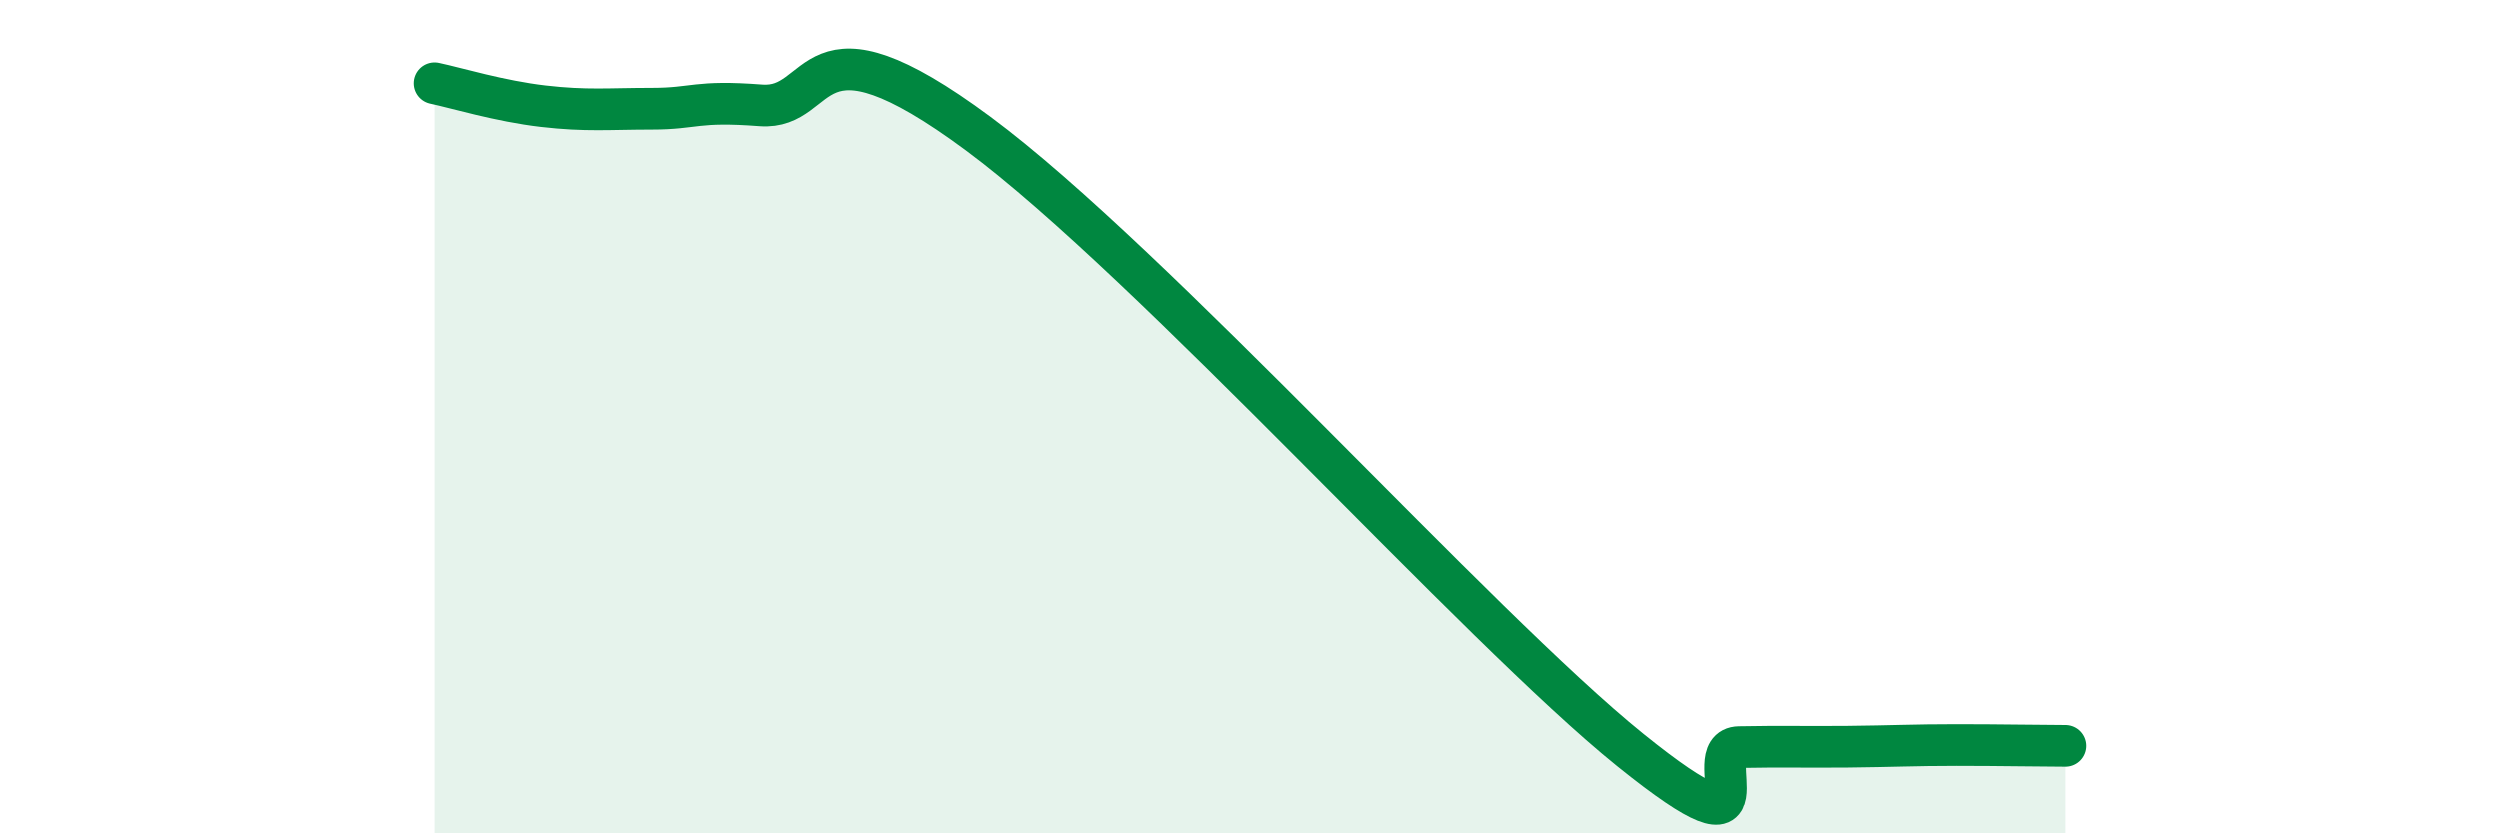
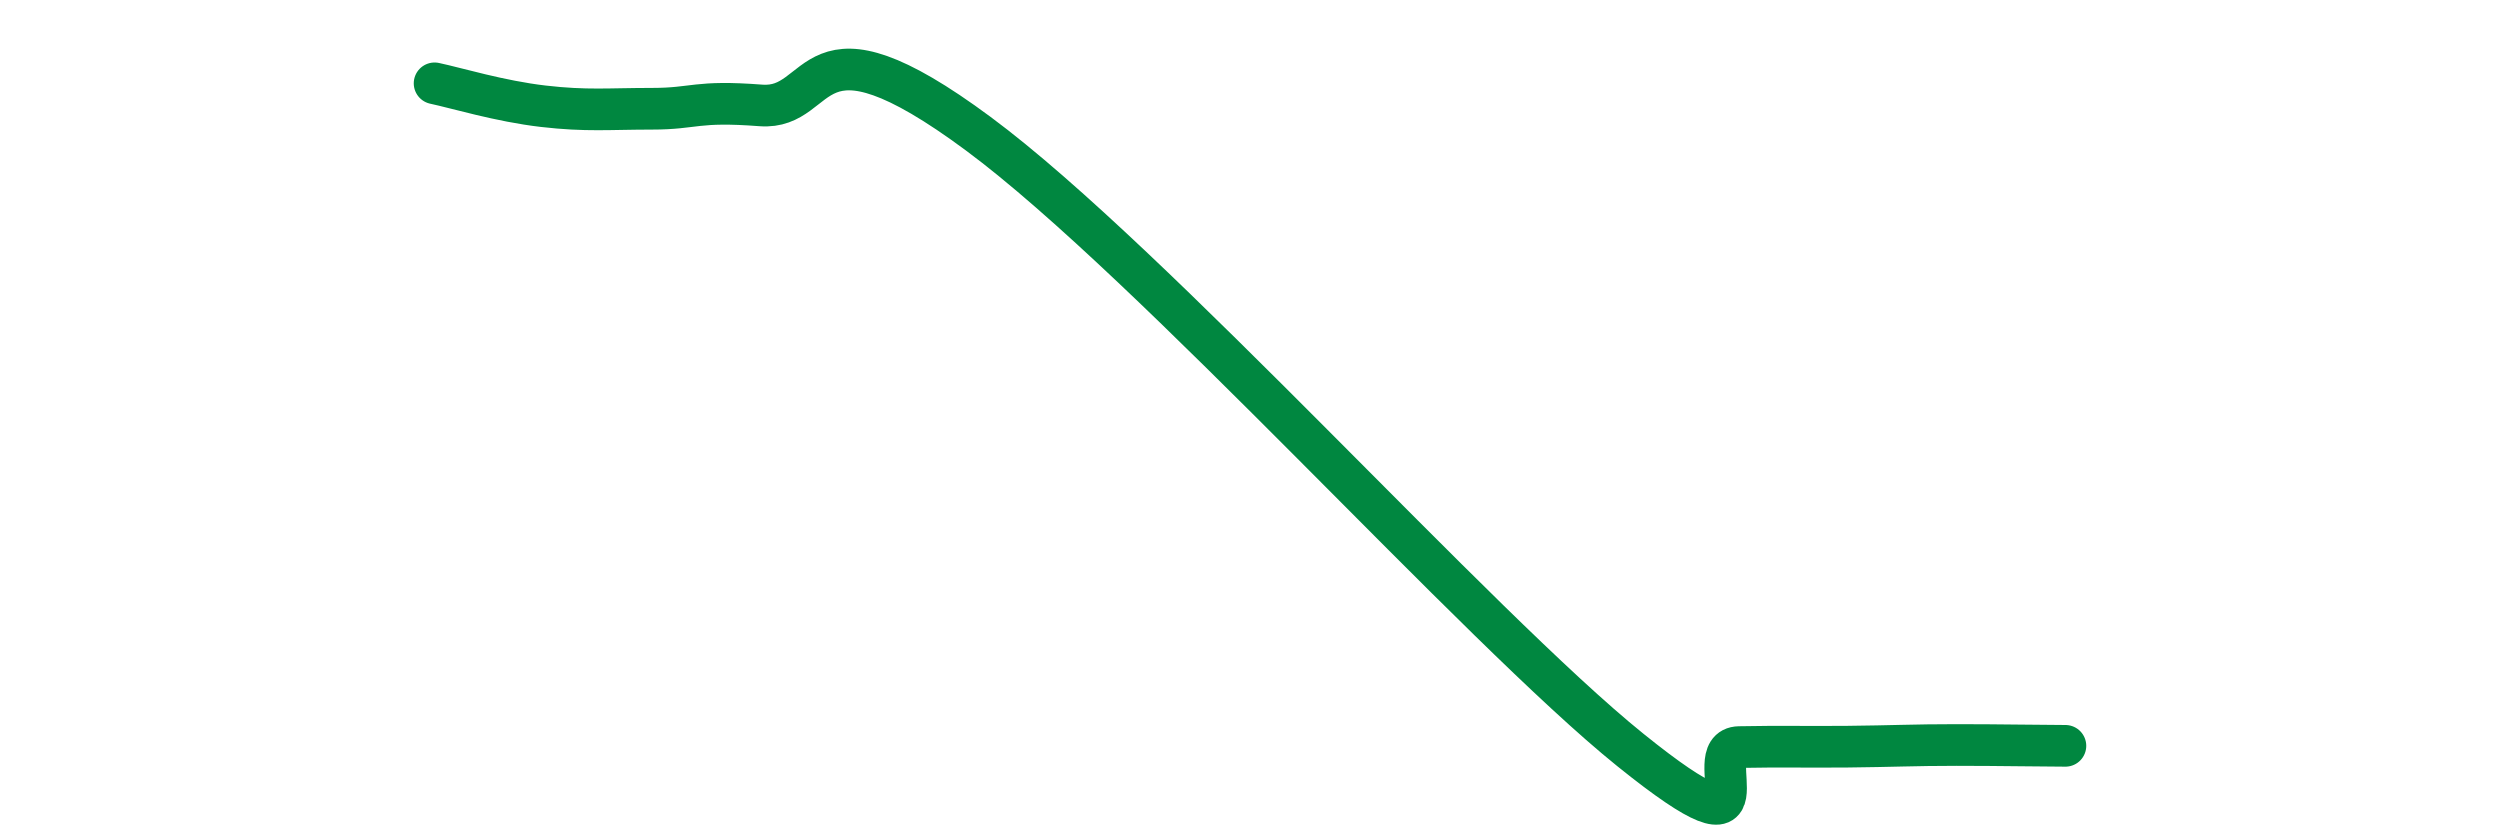
<svg xmlns="http://www.w3.org/2000/svg" width="60" height="20" viewBox="0 0 60 20">
-   <path d="M 10.43,2 C 10.95,2.11 12,2.43 13.04,2.55 C 14.08,2.67 14.61,2.61 15.65,2.61 C 16.69,2.61 16.69,2.41 18.26,2.53 C 19.83,2.65 19.31,0.12 23.48,3.21 C 27.65,6.3 35.48,15.06 39.13,18 C 42.78,20.94 40.7,17.95 41.74,17.93 C 42.78,17.91 43.31,17.93 44.35,17.92 C 45.39,17.91 45.92,17.88 46.96,17.88 C 48,17.88 49.05,17.9 49.57,17.9L49.57 20L10.43 20Z" fill="#008740" opacity="0.1" stroke-linecap="round" stroke-linejoin="round" />
  <path d="M 10.43,2 C 10.95,2.11 12,2.43 13.04,2.55 C 14.08,2.67 14.61,2.61 15.65,2.61 C 16.69,2.61 16.69,2.41 18.26,2.53 C 19.83,2.65 19.31,0.12 23.48,3.21 C 27.65,6.3 35.48,15.06 39.13,18 C 42.78,20.94 40.7,17.95 41.74,17.93 C 42.78,17.91 43.31,17.93 44.35,17.92 C 45.39,17.91 45.92,17.88 46.96,17.88 C 48,17.88 49.05,17.9 49.57,17.9" stroke="#008740" stroke-width="1" fill="none" stroke-linecap="round" stroke-linejoin="round" />
</svg>